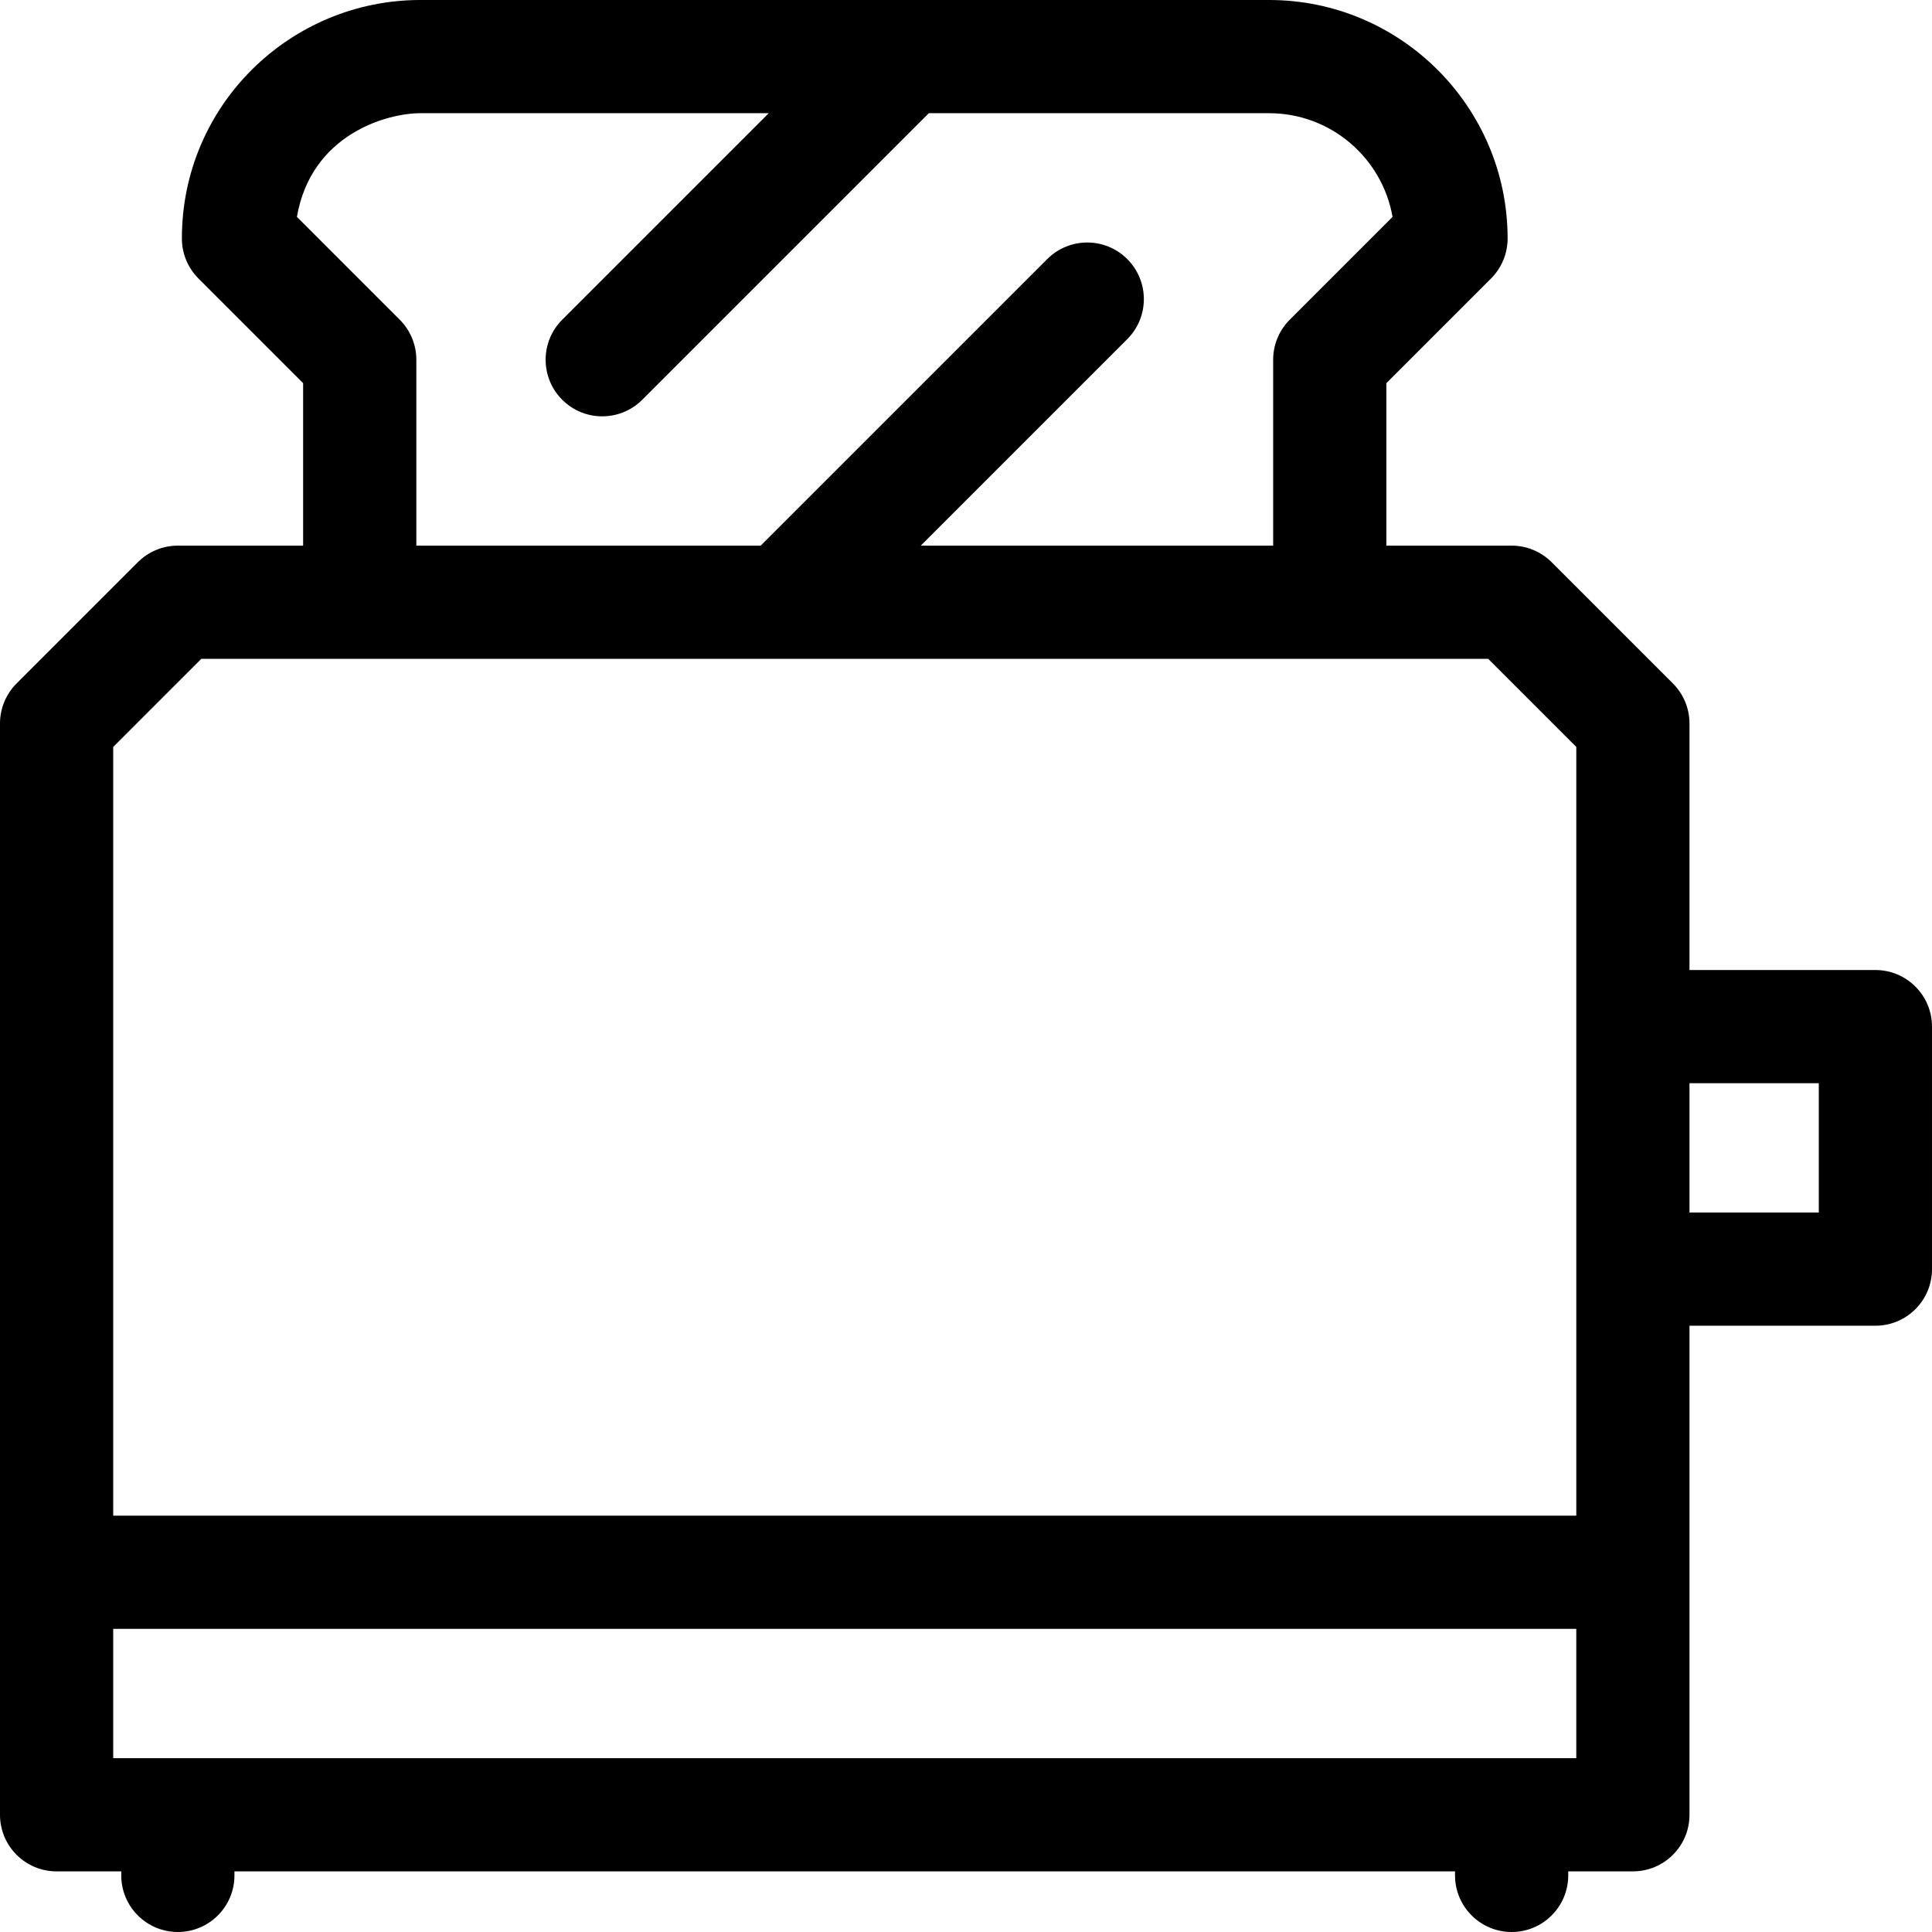
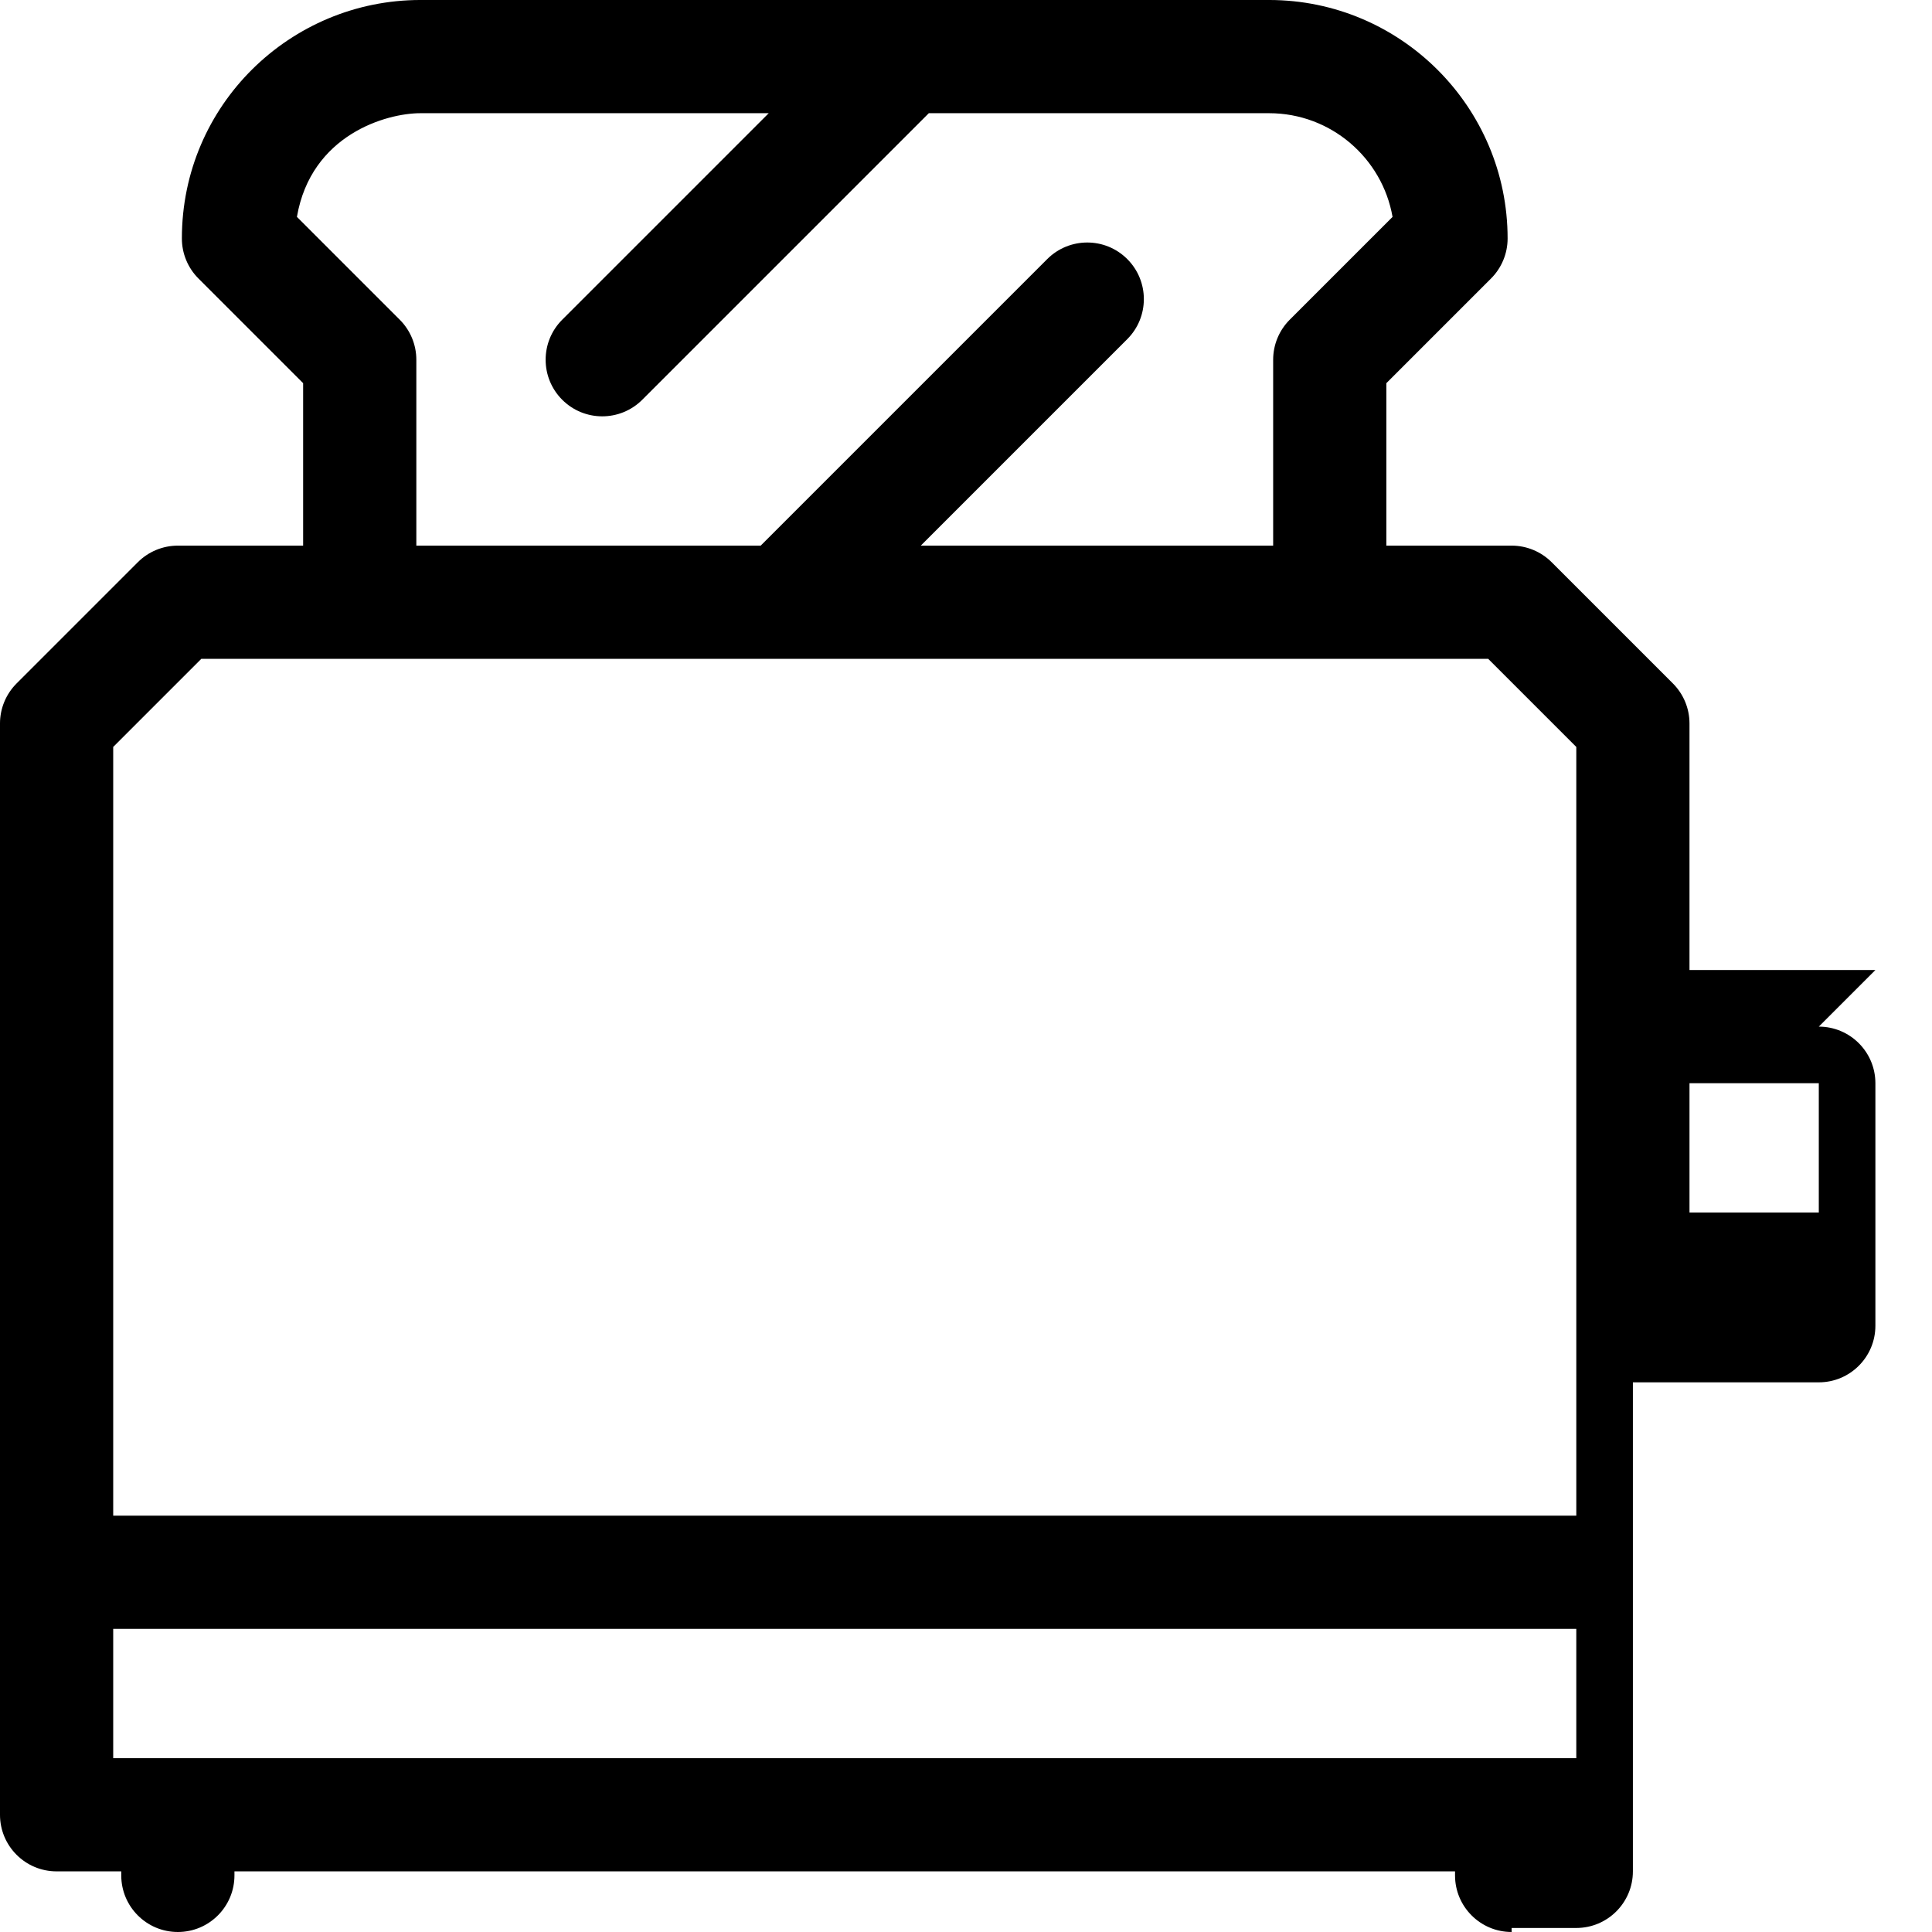
<svg xmlns="http://www.w3.org/2000/svg" id="Layer_1" height="512" viewBox="0 0 512 512" width="512">
-   <path d="m497 257.066h-49.267v-65.333c0-3.979-1.58-7.794-4.394-10.606l-32.134-32.134c-2.813-2.813-6.628-4.394-10.606-4.394h-33.199v-43.054l27.739-27.739c2.813-2.813 4.394-6.628 4.394-10.606 0-34.849-28.352-63.2-63.2-63.2h-224.933c-34.376 0-63.2 27.761-63.2 63.2 0 3.979 1.58 7.794 4.394 10.606l27.739 27.739v43.055h-33.199c-3.979 0-7.794 1.58-10.606 4.394l-32.134 32.133c-2.814 2.812-4.394 6.628-4.394 10.606v289.2c0 8.284 6.716 15 15 15h17.134v1.067c0 8.284 6.716 15 15 15s15-6.716 15-15v-1.066h323.466v1.066c0 8.284 6.716 15 15 15s15-6.716 15-15v-1.066h17.134c8.284 0 15-6.716 15-15v-129.601h49.266c8.284 0 15-6.716 15-15v-64.267c0-8.284-6.716-15-15-15zm-418.314-199.593c3.763-21.828 23.742-27.473 32.714-27.473h92.32l-54.727 54.726c-5.858 5.857-5.858 15.355 0 21.213 5.857 5.858 15.355 5.858 21.213 0l75.94-75.939h90.187c16.356 0 29.989 11.89 32.707 27.48l-27.246 27.246c-2.813 2.813-4.394 6.628-4.394 10.606v49.268h-93.387l54.727-54.727c5.858-5.857 5.858-15.355 0-21.213-5.856-5.859-15.354-5.857-21.213 0l-75.94 75.939h-91.254v-49.266c0-3.979-1.58-7.794-4.394-10.606zm339.047 408.461h-387.733v-34.267h387.733zm0-64.267h-387.733v-203.721l23.347-23.346h341.04l23.347 23.347v203.72zm64.267-80.334h-34.267v-34.267h34.267z" />
+   <path d="m497 257.066h-49.267v-65.333c0-3.979-1.58-7.794-4.394-10.606l-32.134-32.134c-2.813-2.813-6.628-4.394-10.606-4.394h-33.199v-43.054l27.739-27.739c2.813-2.813 4.394-6.628 4.394-10.606 0-34.849-28.352-63.2-63.2-63.2h-224.933c-34.376 0-63.2 27.761-63.2 63.2 0 3.979 1.58 7.794 4.394 10.606l27.739 27.739v43.055h-33.199c-3.979 0-7.794 1.58-10.606 4.394l-32.134 32.133c-2.814 2.812-4.394 6.628-4.394 10.606v289.2c0 8.284 6.716 15 15 15h17.134v1.067c0 8.284 6.716 15 15 15s15-6.716 15-15v-1.066h323.466v1.066c0 8.284 6.716 15 15 15v-1.066h17.134c8.284 0 15-6.716 15-15v-129.601h49.266c8.284 0 15-6.716 15-15v-64.267c0-8.284-6.716-15-15-15zm-418.314-199.593c3.763-21.828 23.742-27.473 32.714-27.473h92.32l-54.727 54.726c-5.858 5.857-5.858 15.355 0 21.213 5.857 5.858 15.355 5.858 21.213 0l75.94-75.939h90.187c16.356 0 29.989 11.89 32.707 27.48l-27.246 27.246c-2.813 2.813-4.394 6.628-4.394 10.606v49.268h-93.387l54.727-54.727c5.858-5.857 5.858-15.355 0-21.213-5.856-5.859-15.354-5.857-21.213 0l-75.94 75.939h-91.254v-49.266c0-3.979-1.58-7.794-4.394-10.606zm339.047 408.461h-387.733v-34.267h387.733zm0-64.267h-387.733v-203.721l23.347-23.346h341.04l23.347 23.347v203.72zm64.267-80.334h-34.267v-34.267h34.267z" />
</svg>